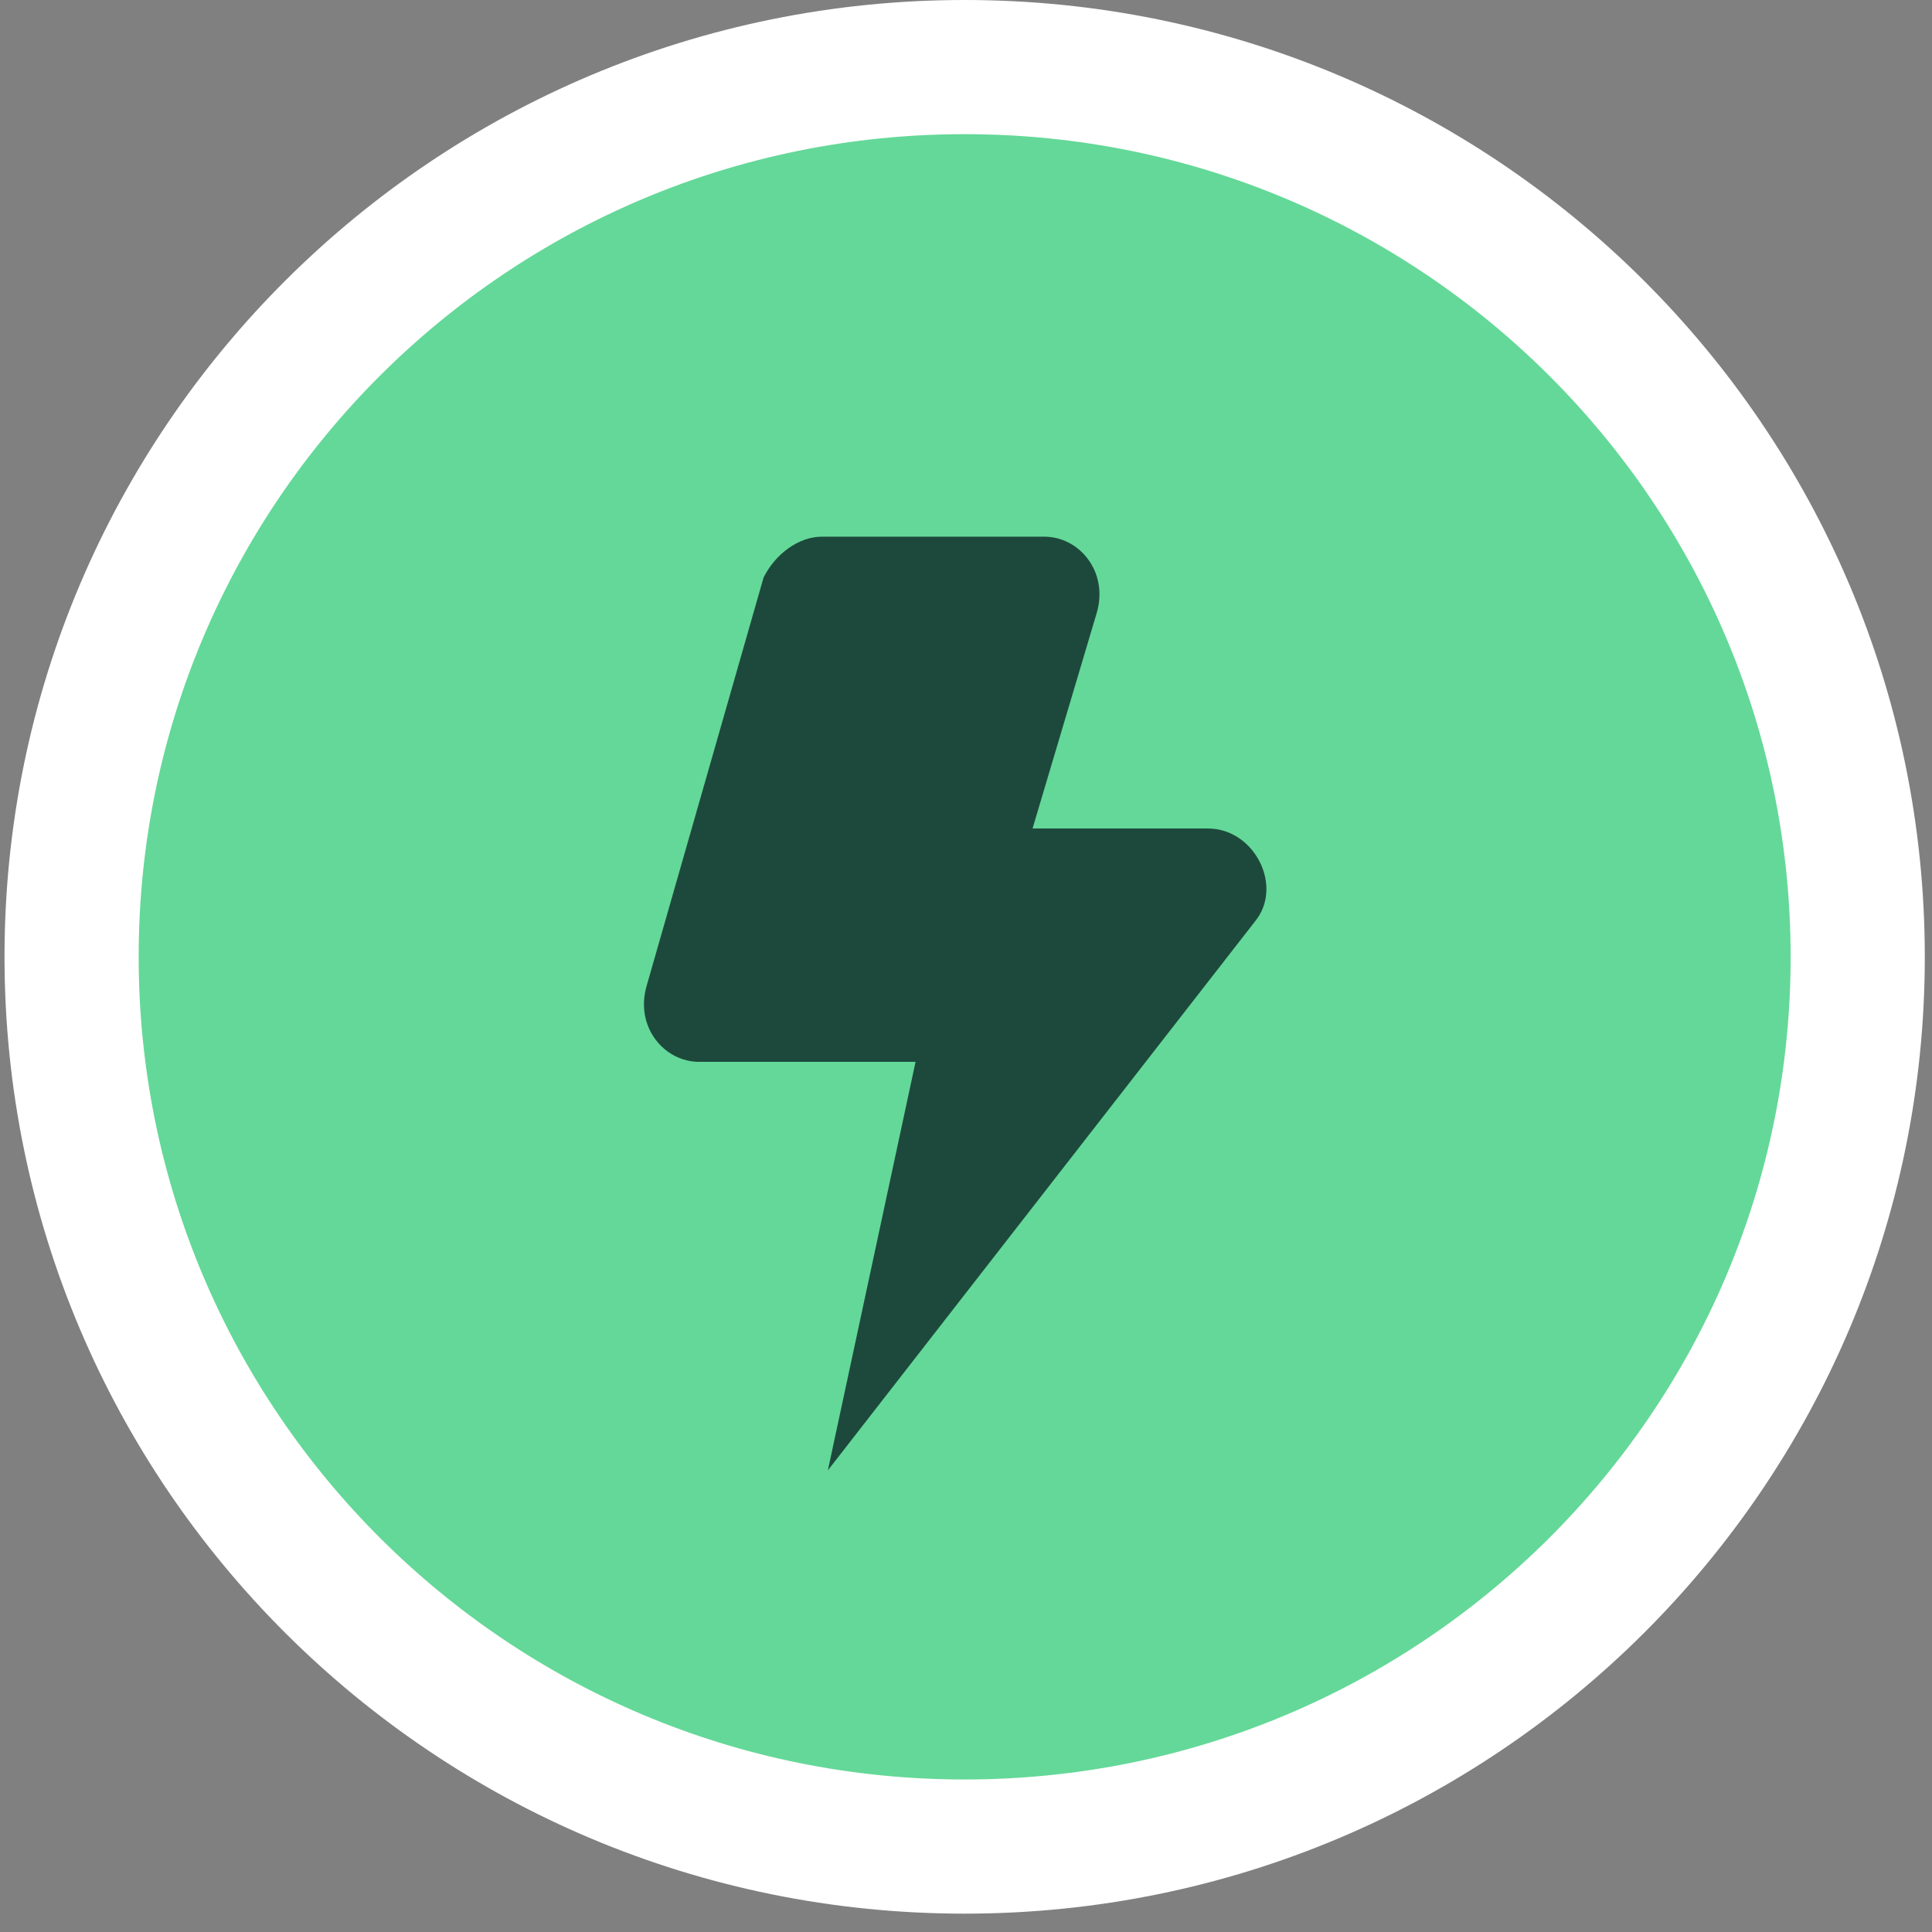
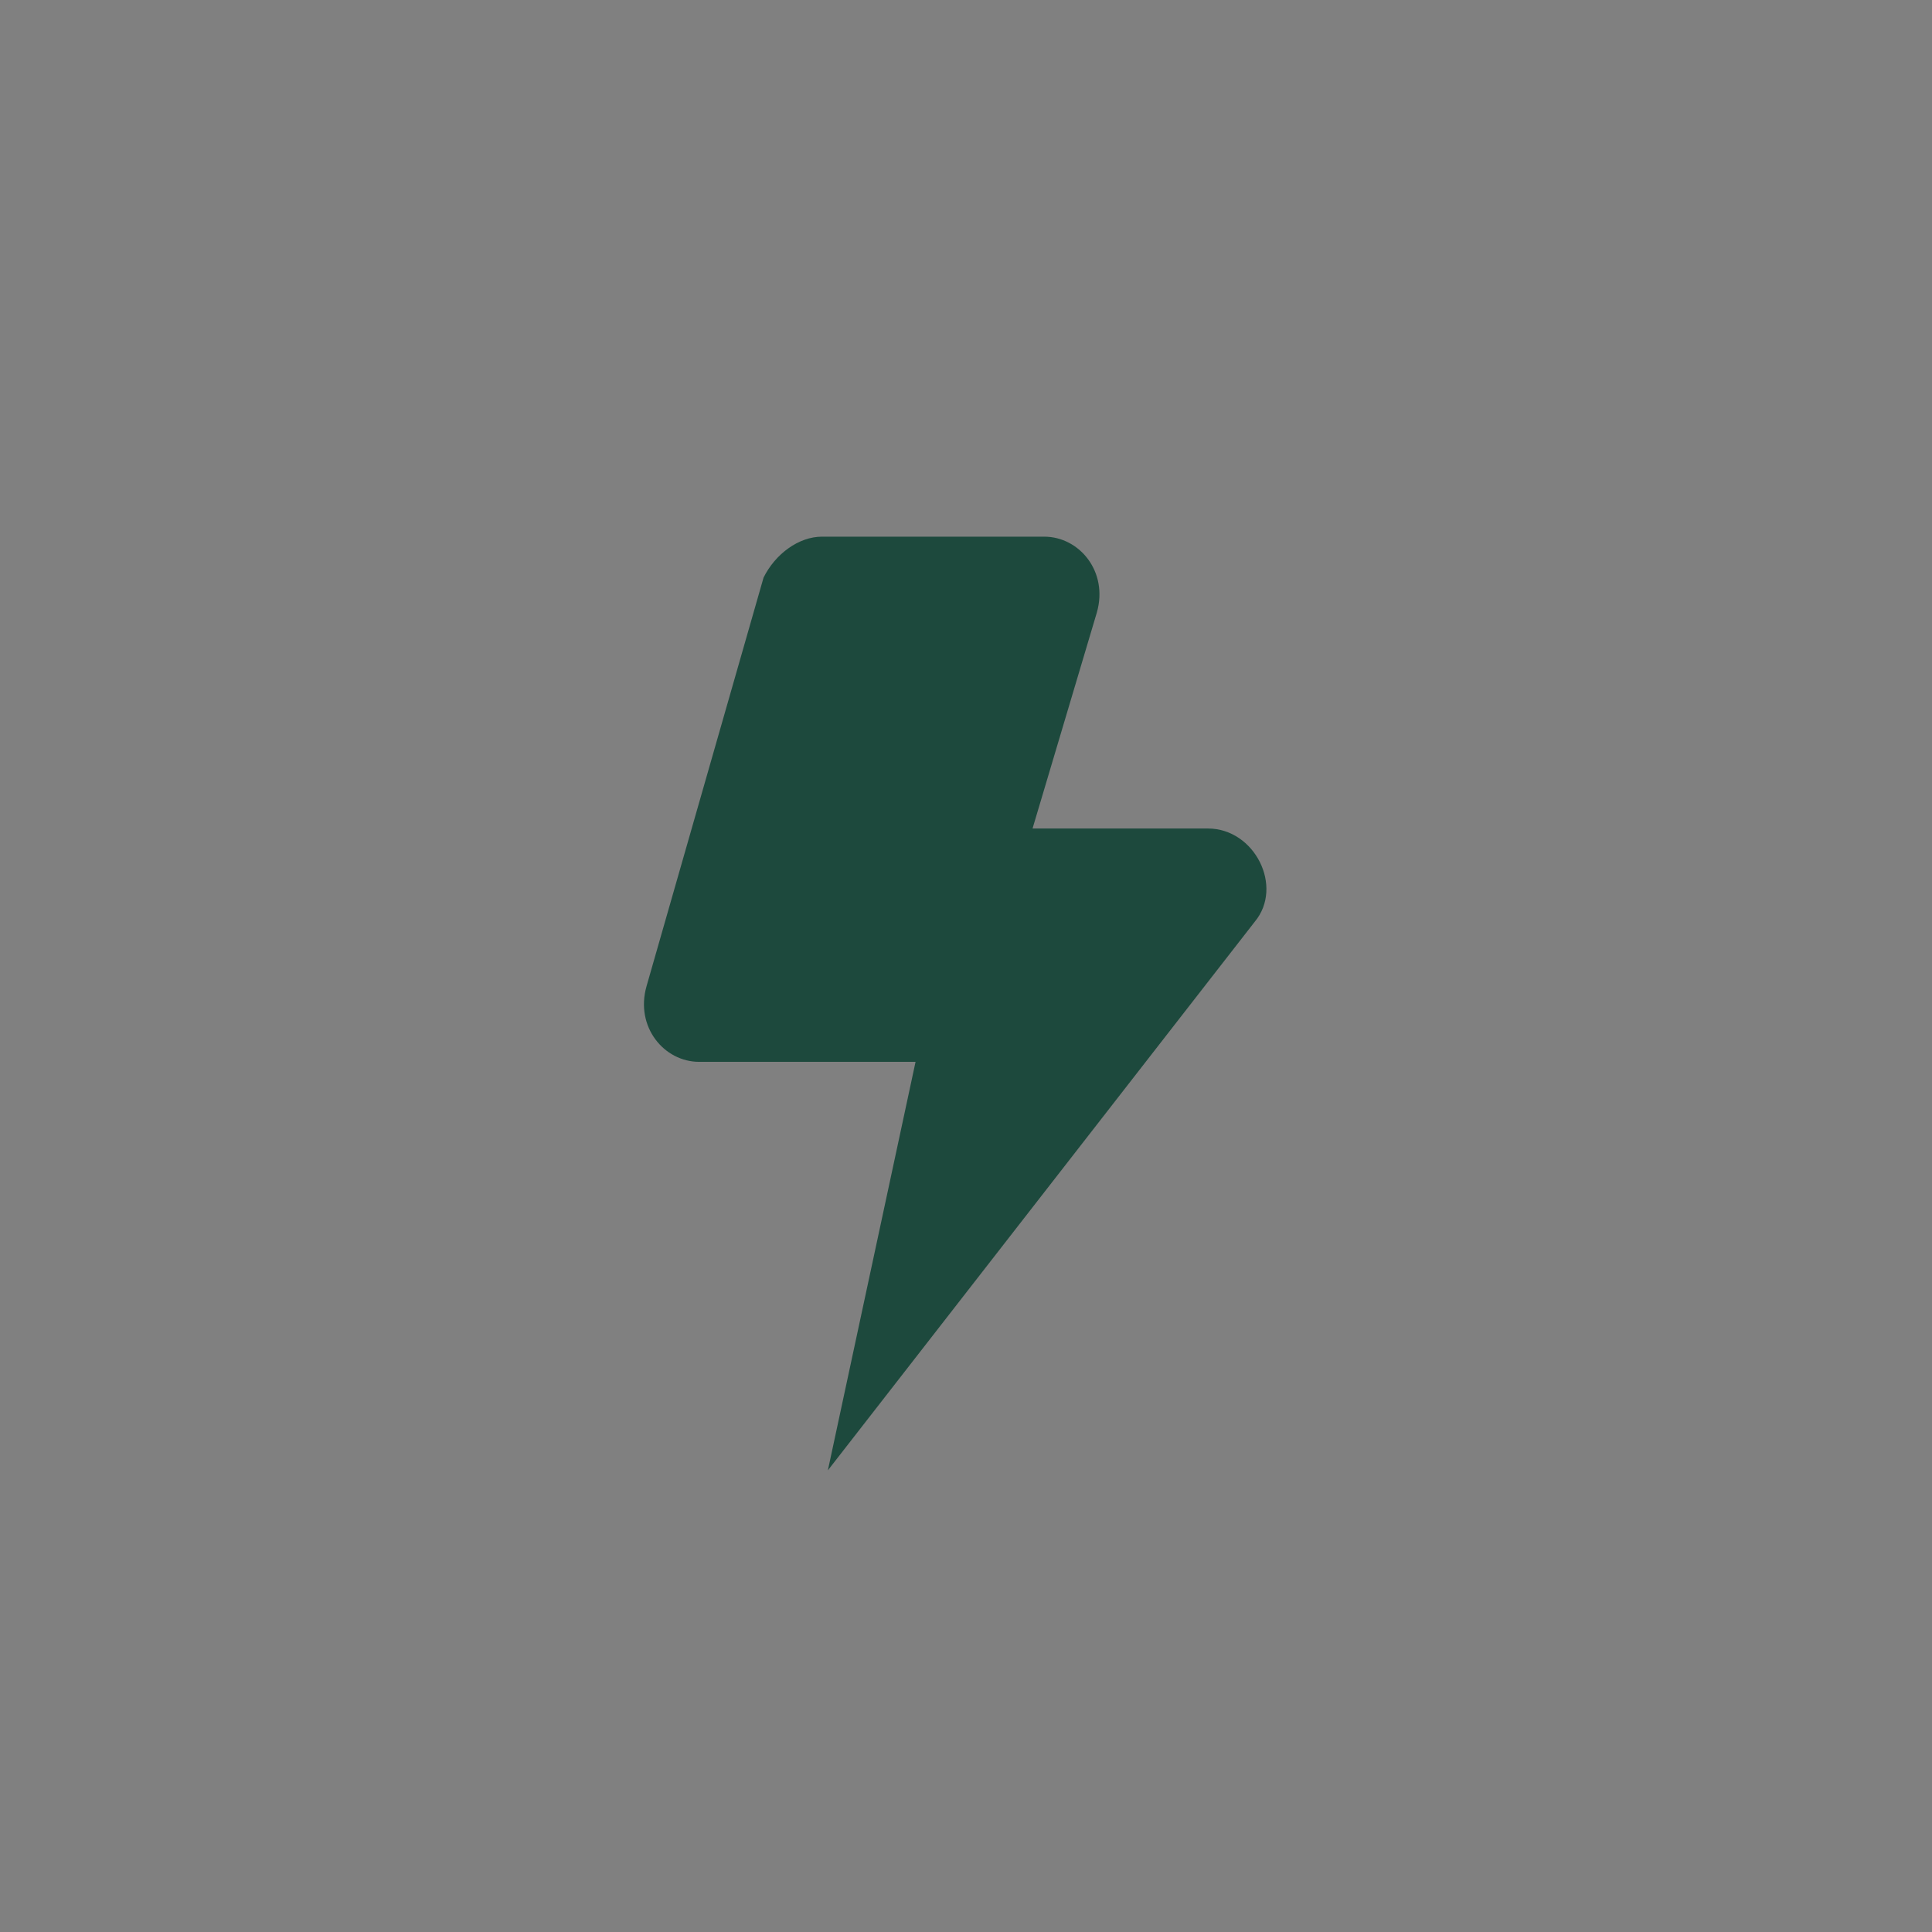
<svg xmlns="http://www.w3.org/2000/svg" width="18" height="18" viewBox="0 0 18 18" fill="none">
  <rect x="0" y="0" width="18" height="18" fill="#808080" stroke="none" />
-   <path d="M8.987 0.625C13.584 0.625 17.307 4.338 17.308 8.914C17.308 13.49 13.585 17.204 8.987 17.204C4.39 17.204 0.667 13.49 0.667 8.914C0.667 4.338 4.39 0.625 8.987 0.625Z" fill="#64D898" stroke="white" stroke-width="1.25" />
  <path d="M9.729 5H7.658C7.44 5 7.222 5.163 7.114 5.381L6.024 9.187C5.915 9.567 6.187 9.893 6.514 9.893H8.53L7.713 13.699L11.69 8.588C11.962 8.262 11.69 7.719 11.254 7.719H9.62L10.219 5.707C10.328 5.326 10.056 5 9.729 5Z" fill="#1D493D" />
</svg>